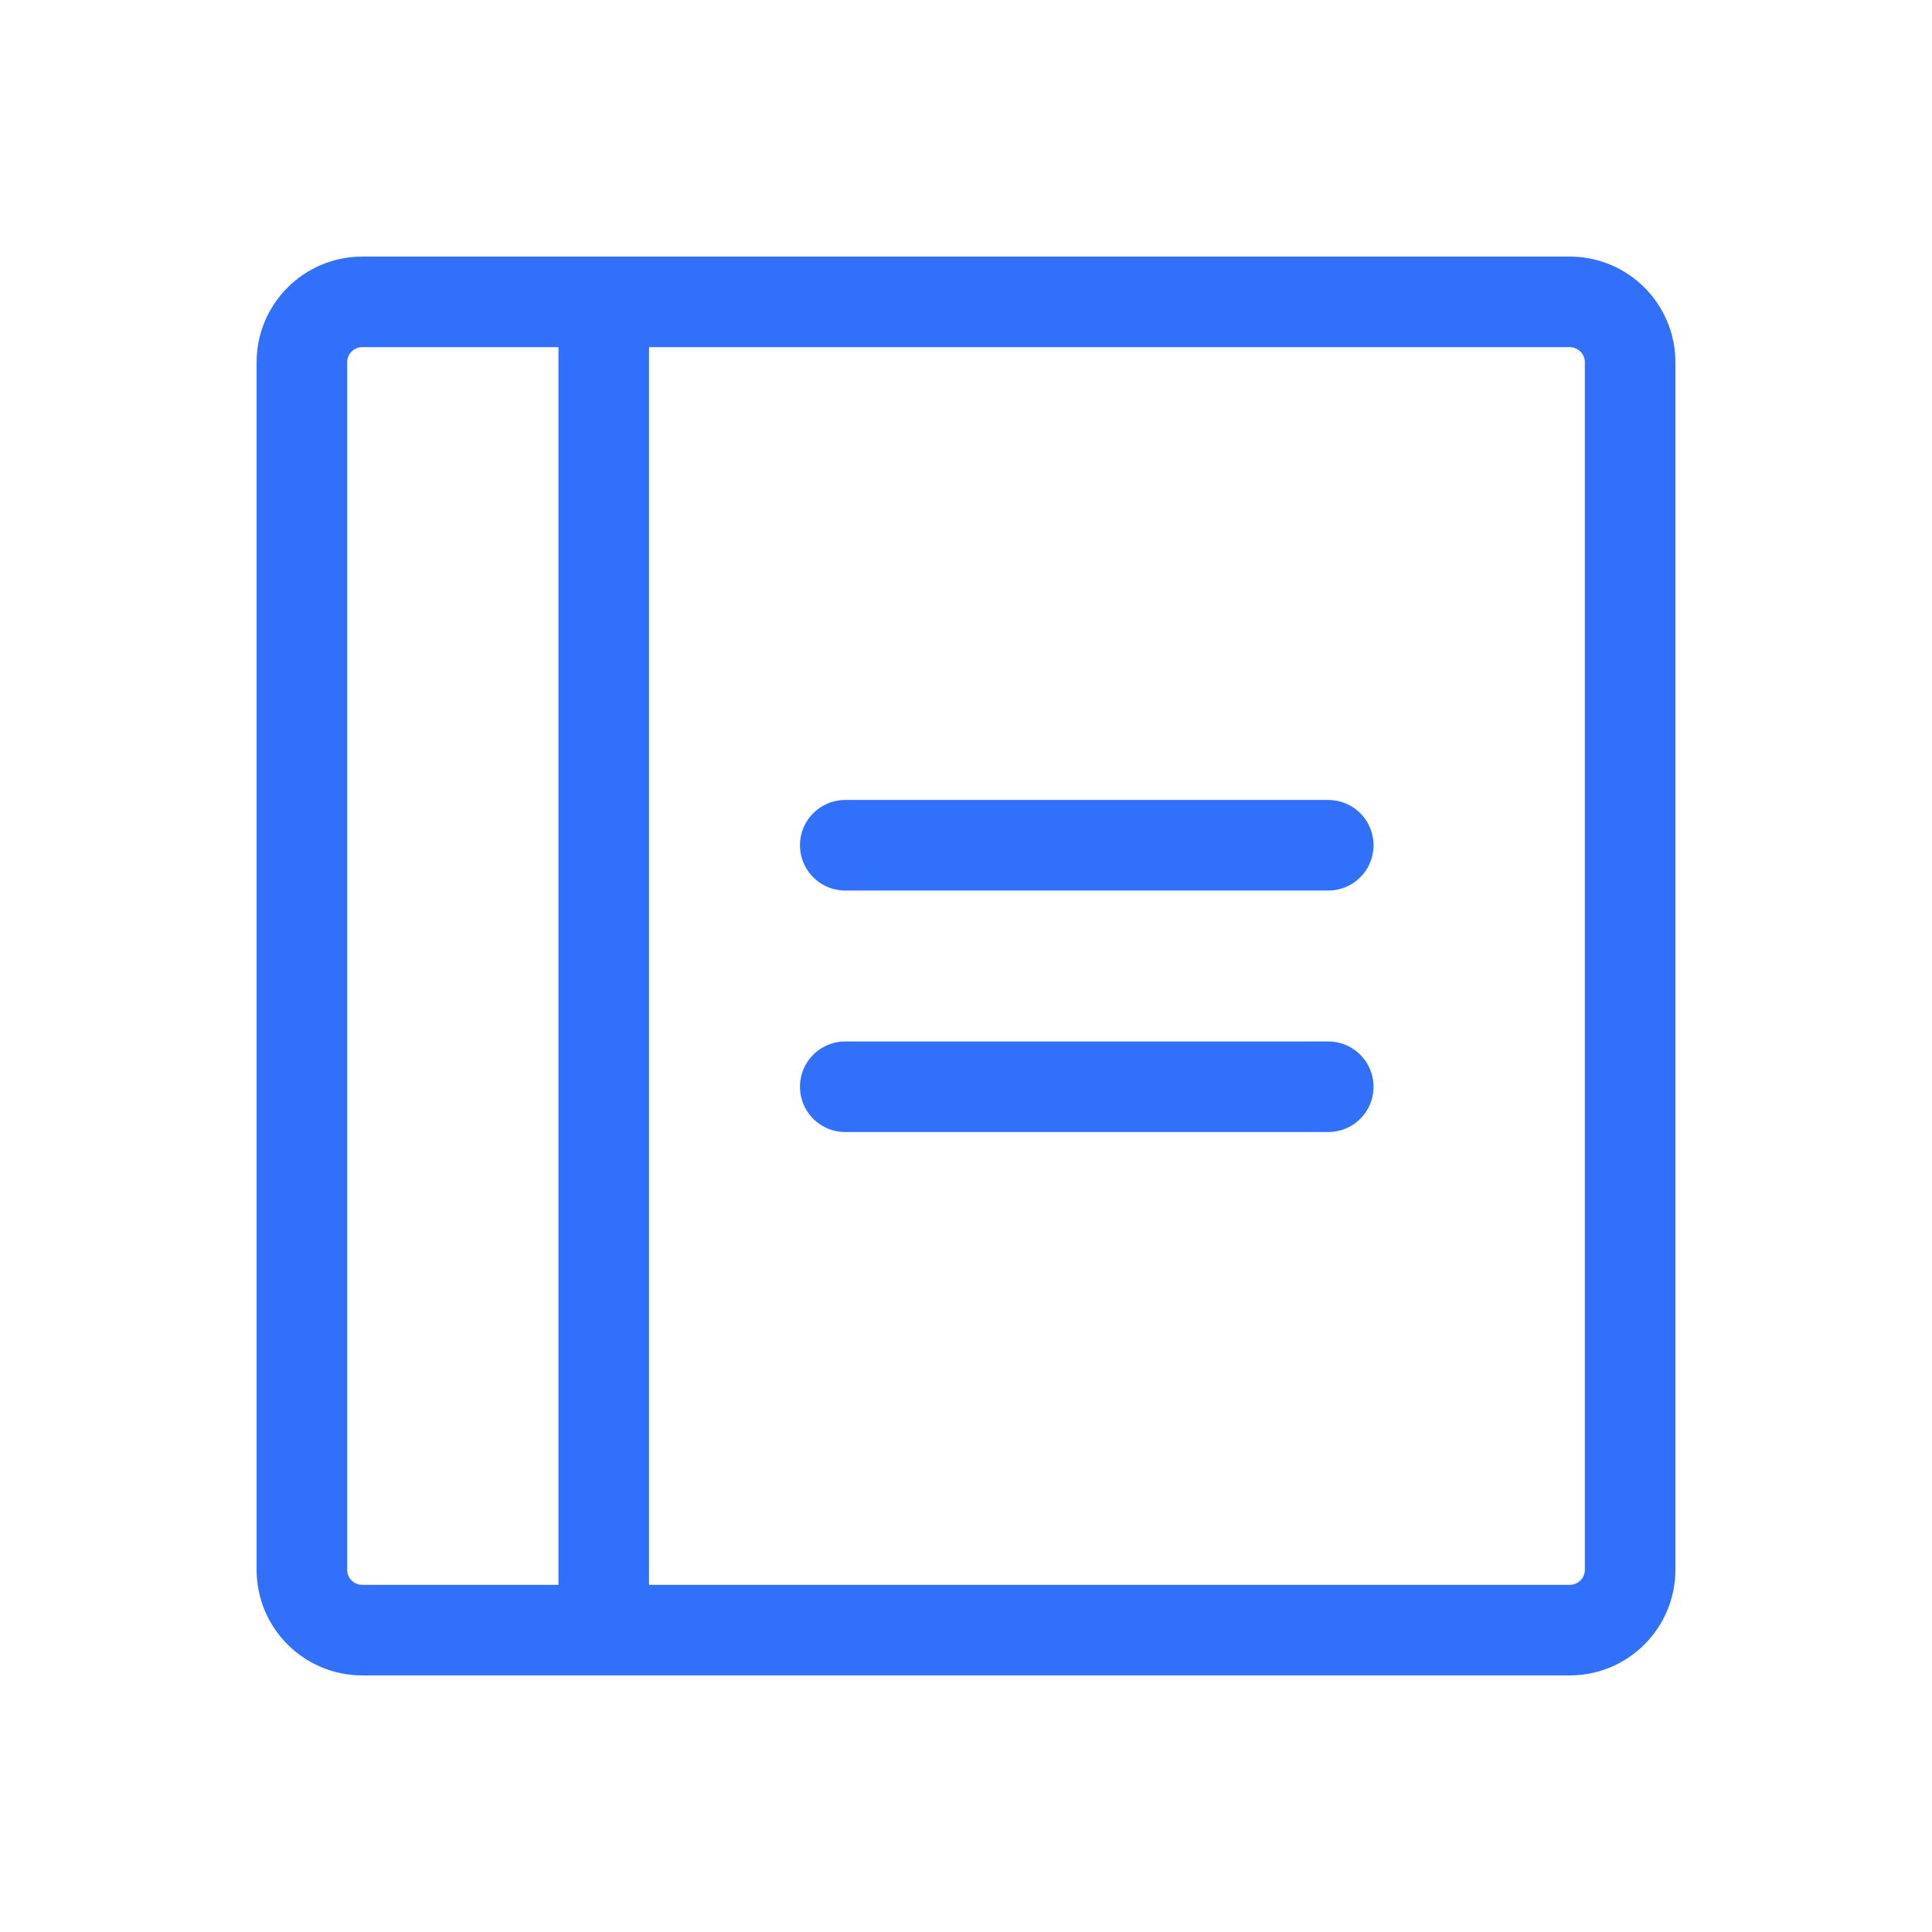
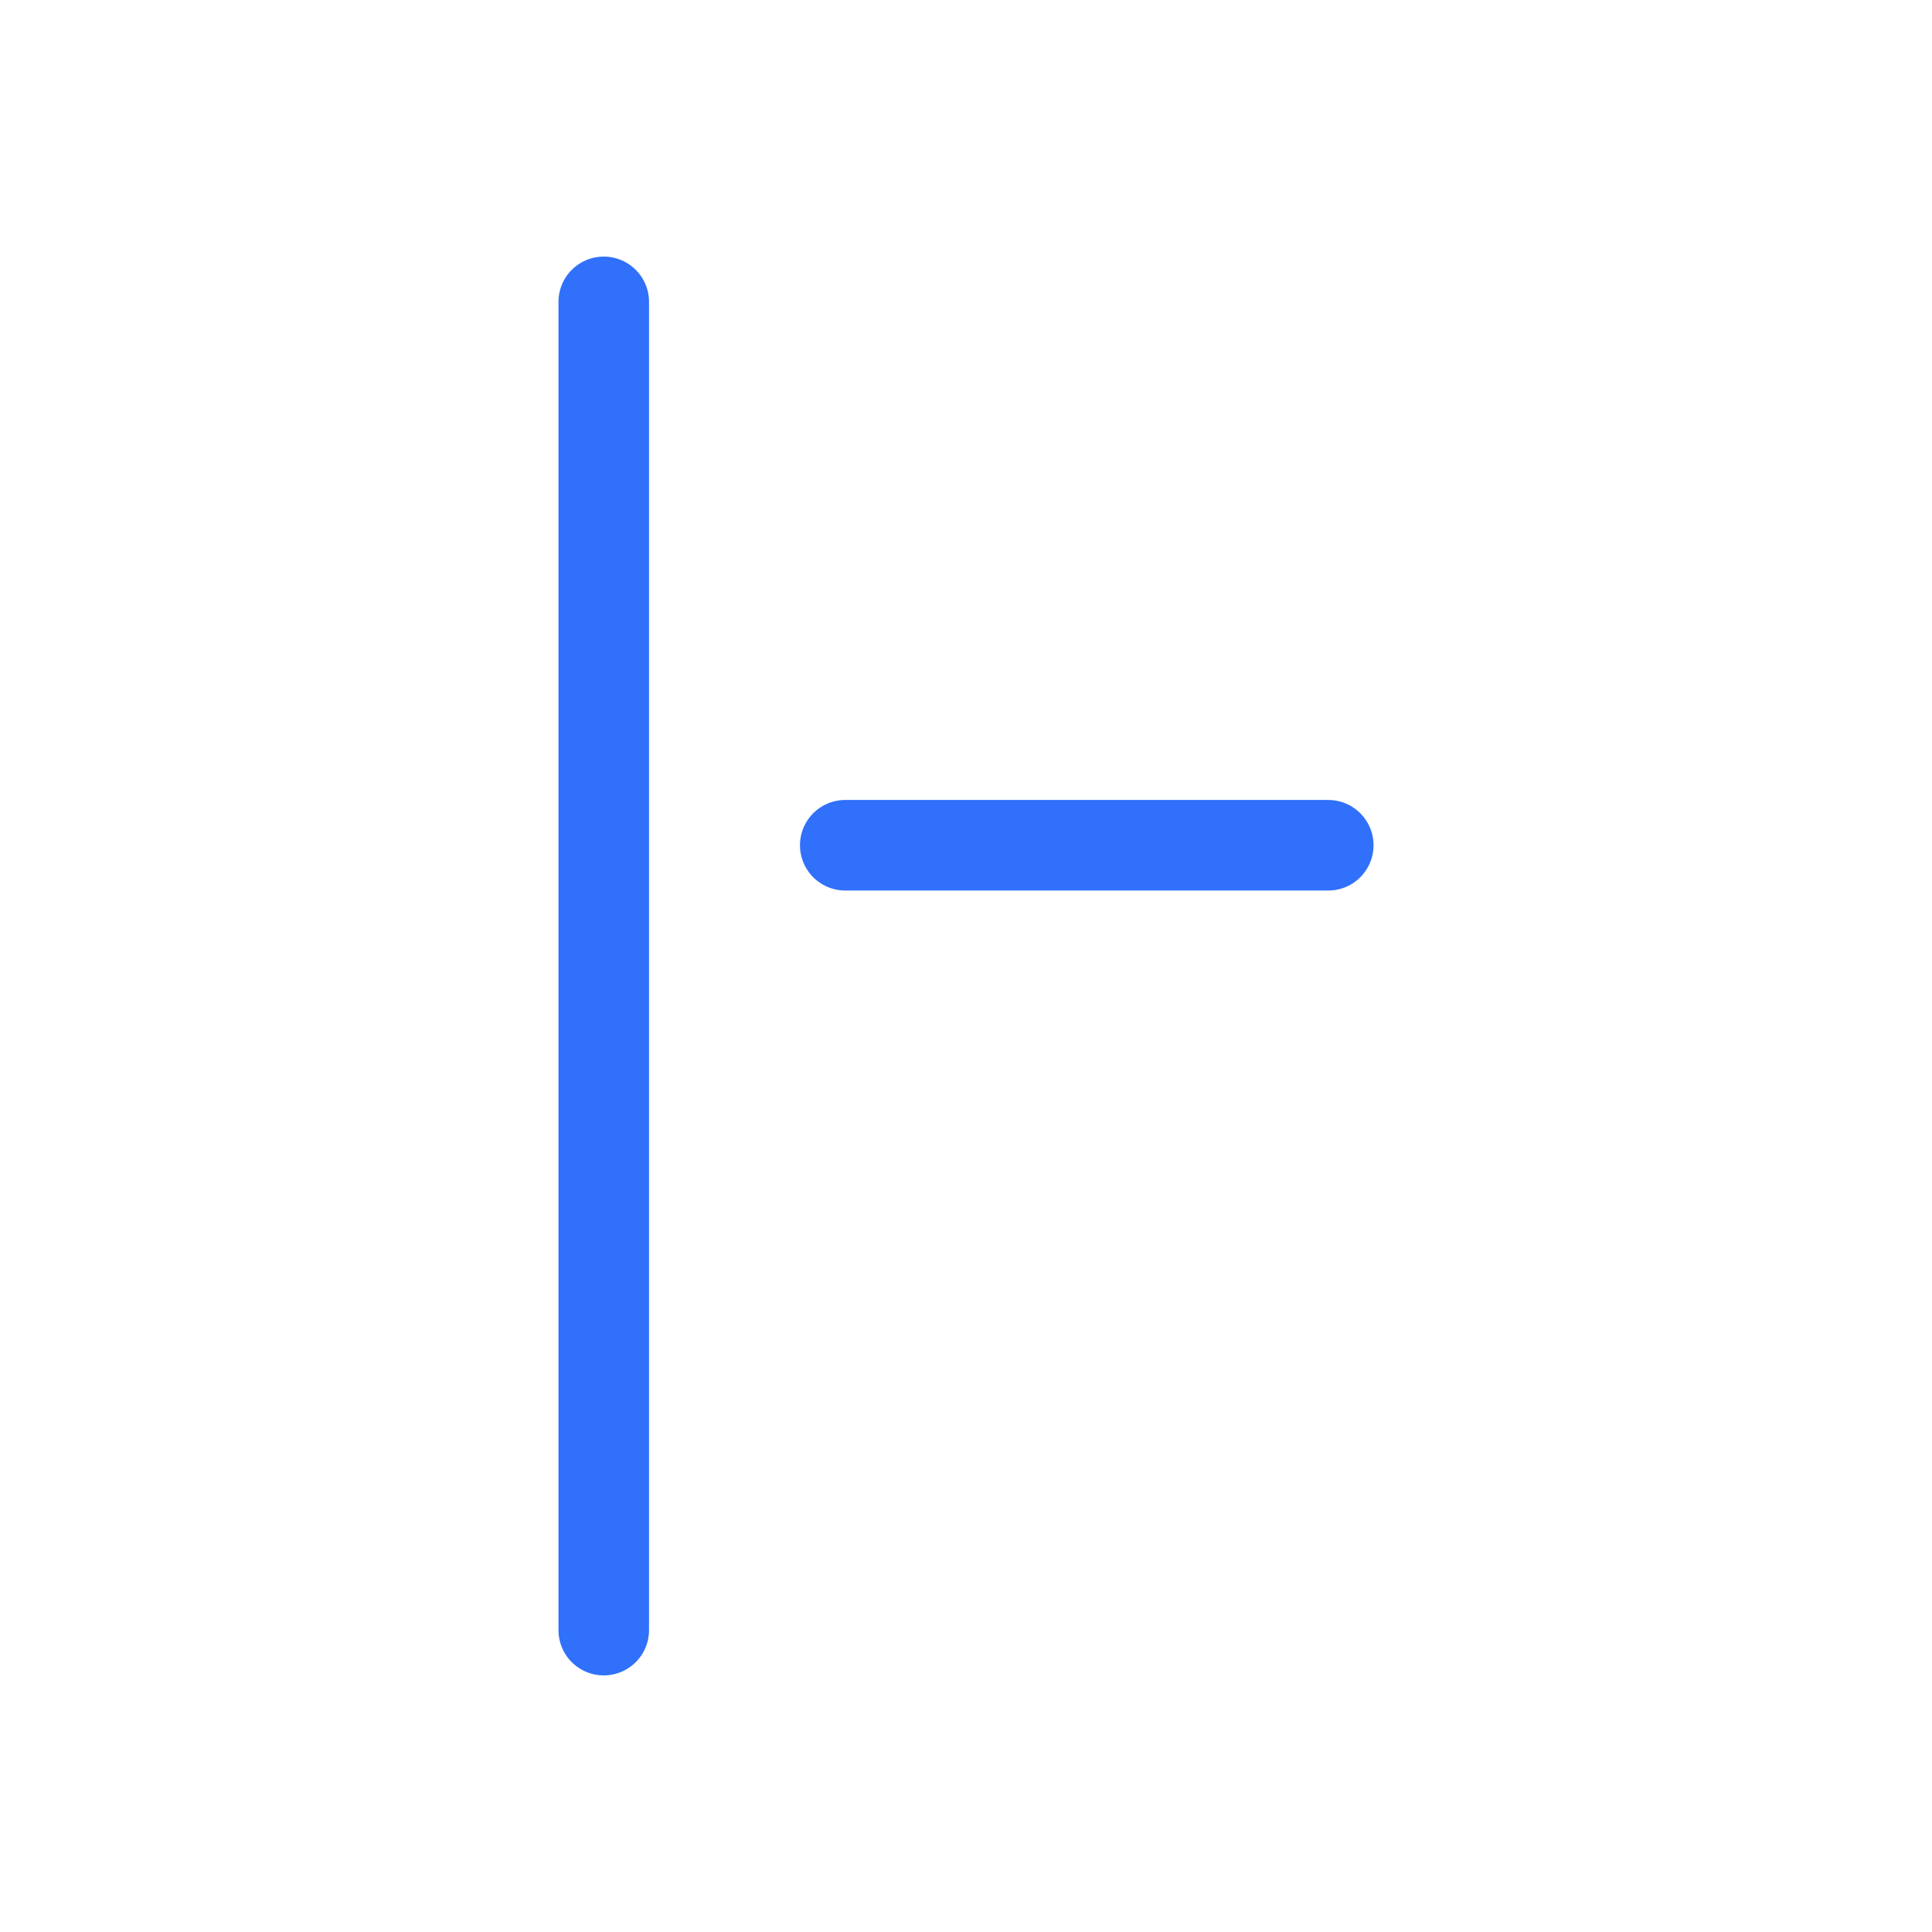
<svg xmlns="http://www.w3.org/2000/svg" width="32" height="32" viewBox="0 0 32 32" fill="none">
  <path d="M14 14H22" stroke="#3070FA" stroke-width="1.5" stroke-linecap="round" stroke-linejoin="round" />
-   <path d="M14 18H22" stroke="#3070FA" stroke-width="1.5" stroke-linecap="round" stroke-linejoin="round" />
-   <path d="M26 5H6C5.448 5 5 5.448 5 6V26C5 26.552 5.448 27 6 27H26C26.552 27 27 26.552 27 26V6C27 5.448 26.552 5 26 5Z" stroke="#3070FA" stroke-width="1.5" stroke-linecap="round" stroke-linejoin="round" />
  <path d="M10 5V27" stroke="#3070FA" stroke-width="1.5" stroke-linecap="round" stroke-linejoin="round" />
</svg>